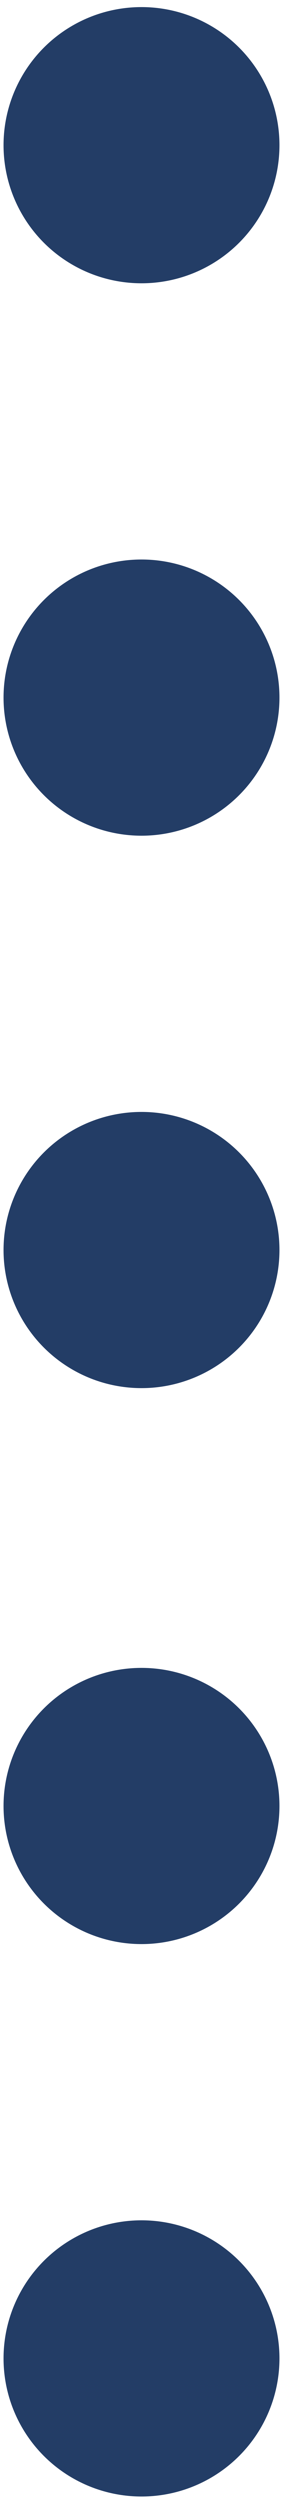
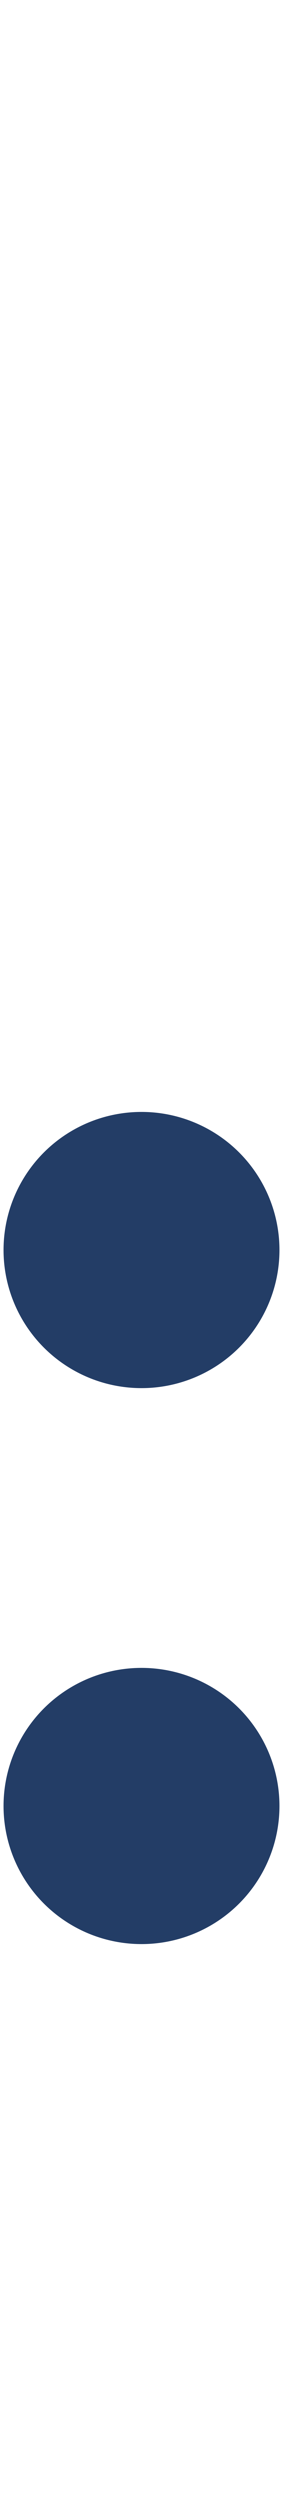
<svg xmlns="http://www.w3.org/2000/svg" version="1.1" id="Lager_1" x="0px" y="0px" viewBox="0 0 8 70.6" style="enable-background:new 0 0 8 70.6;" xml:space="preserve">
  <style type="text/css">
	.st0{fill:#233D66;}
</style>
-   <circle class="st0" cx="4" cy="4.1" r="3.9" />
-   <circle class="st0" cx="4" cy="19.7" r="3.9" />
  <circle class="st0" cx="4" cy="35.3" r="3.9" />
  <circle class="st0" cx="4" cy="51" r="3.9" />
-   <circle class="st0" cx="4" cy="66.6" r="3.9" />
</svg>